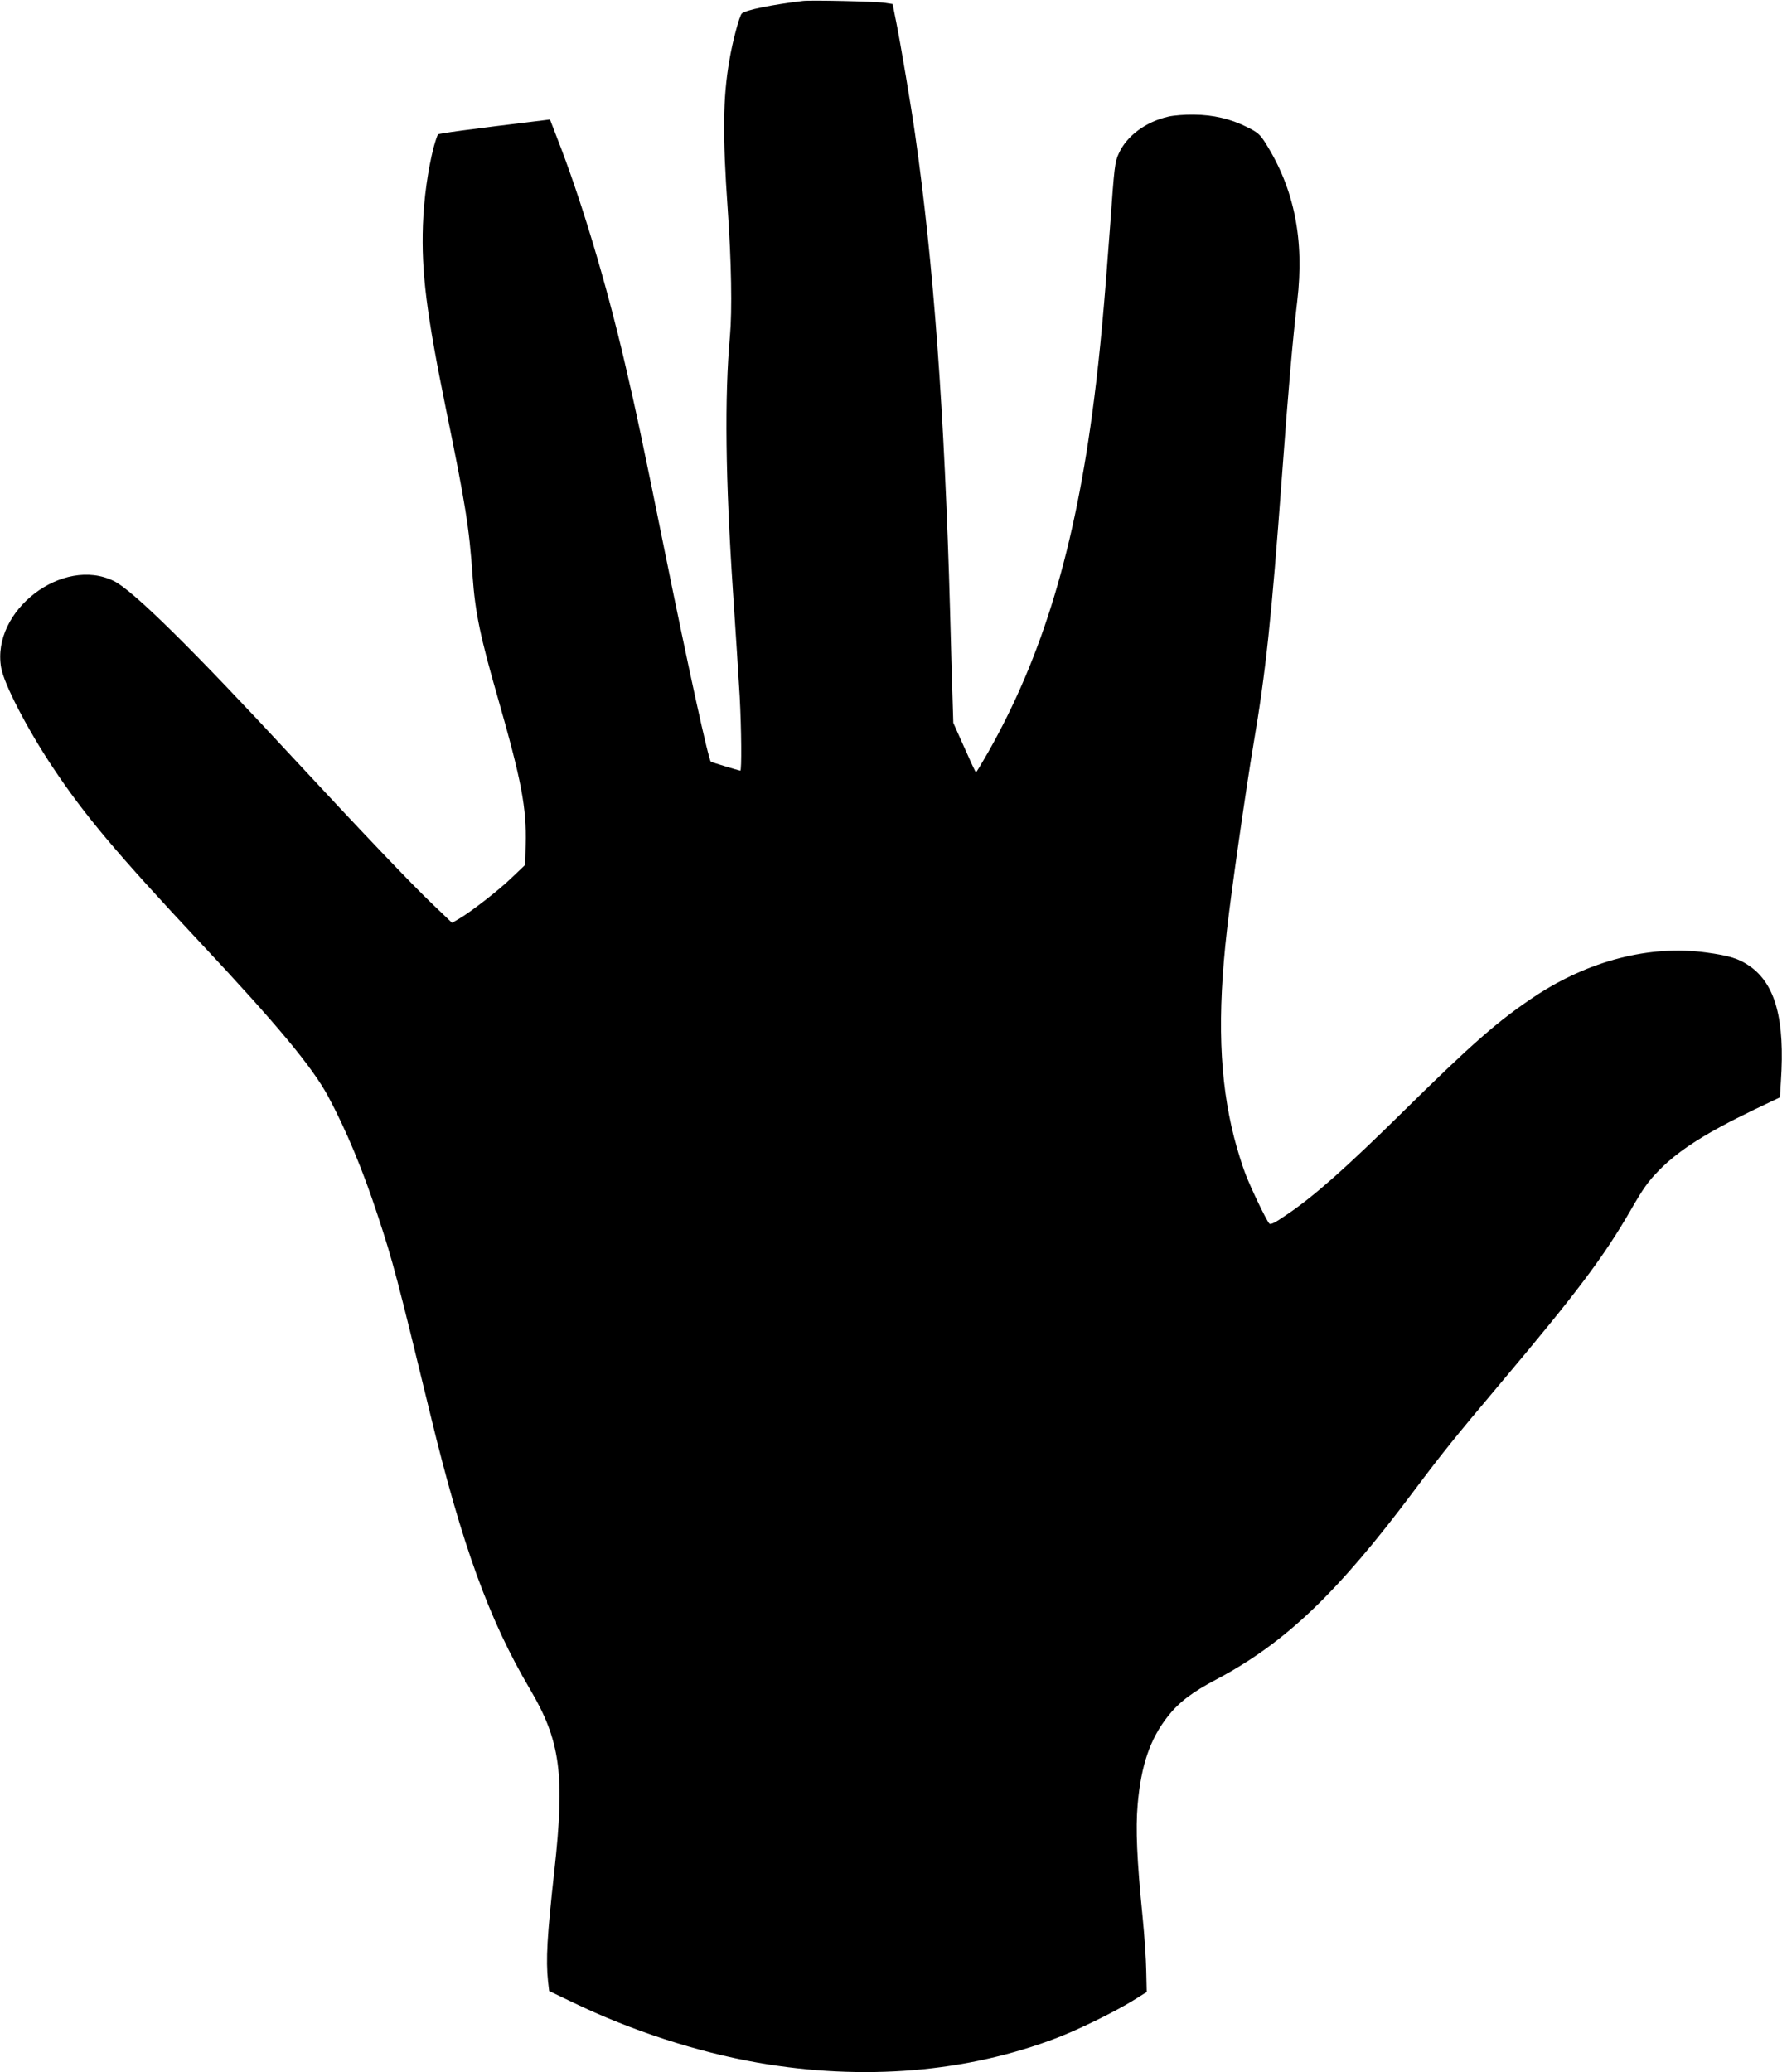
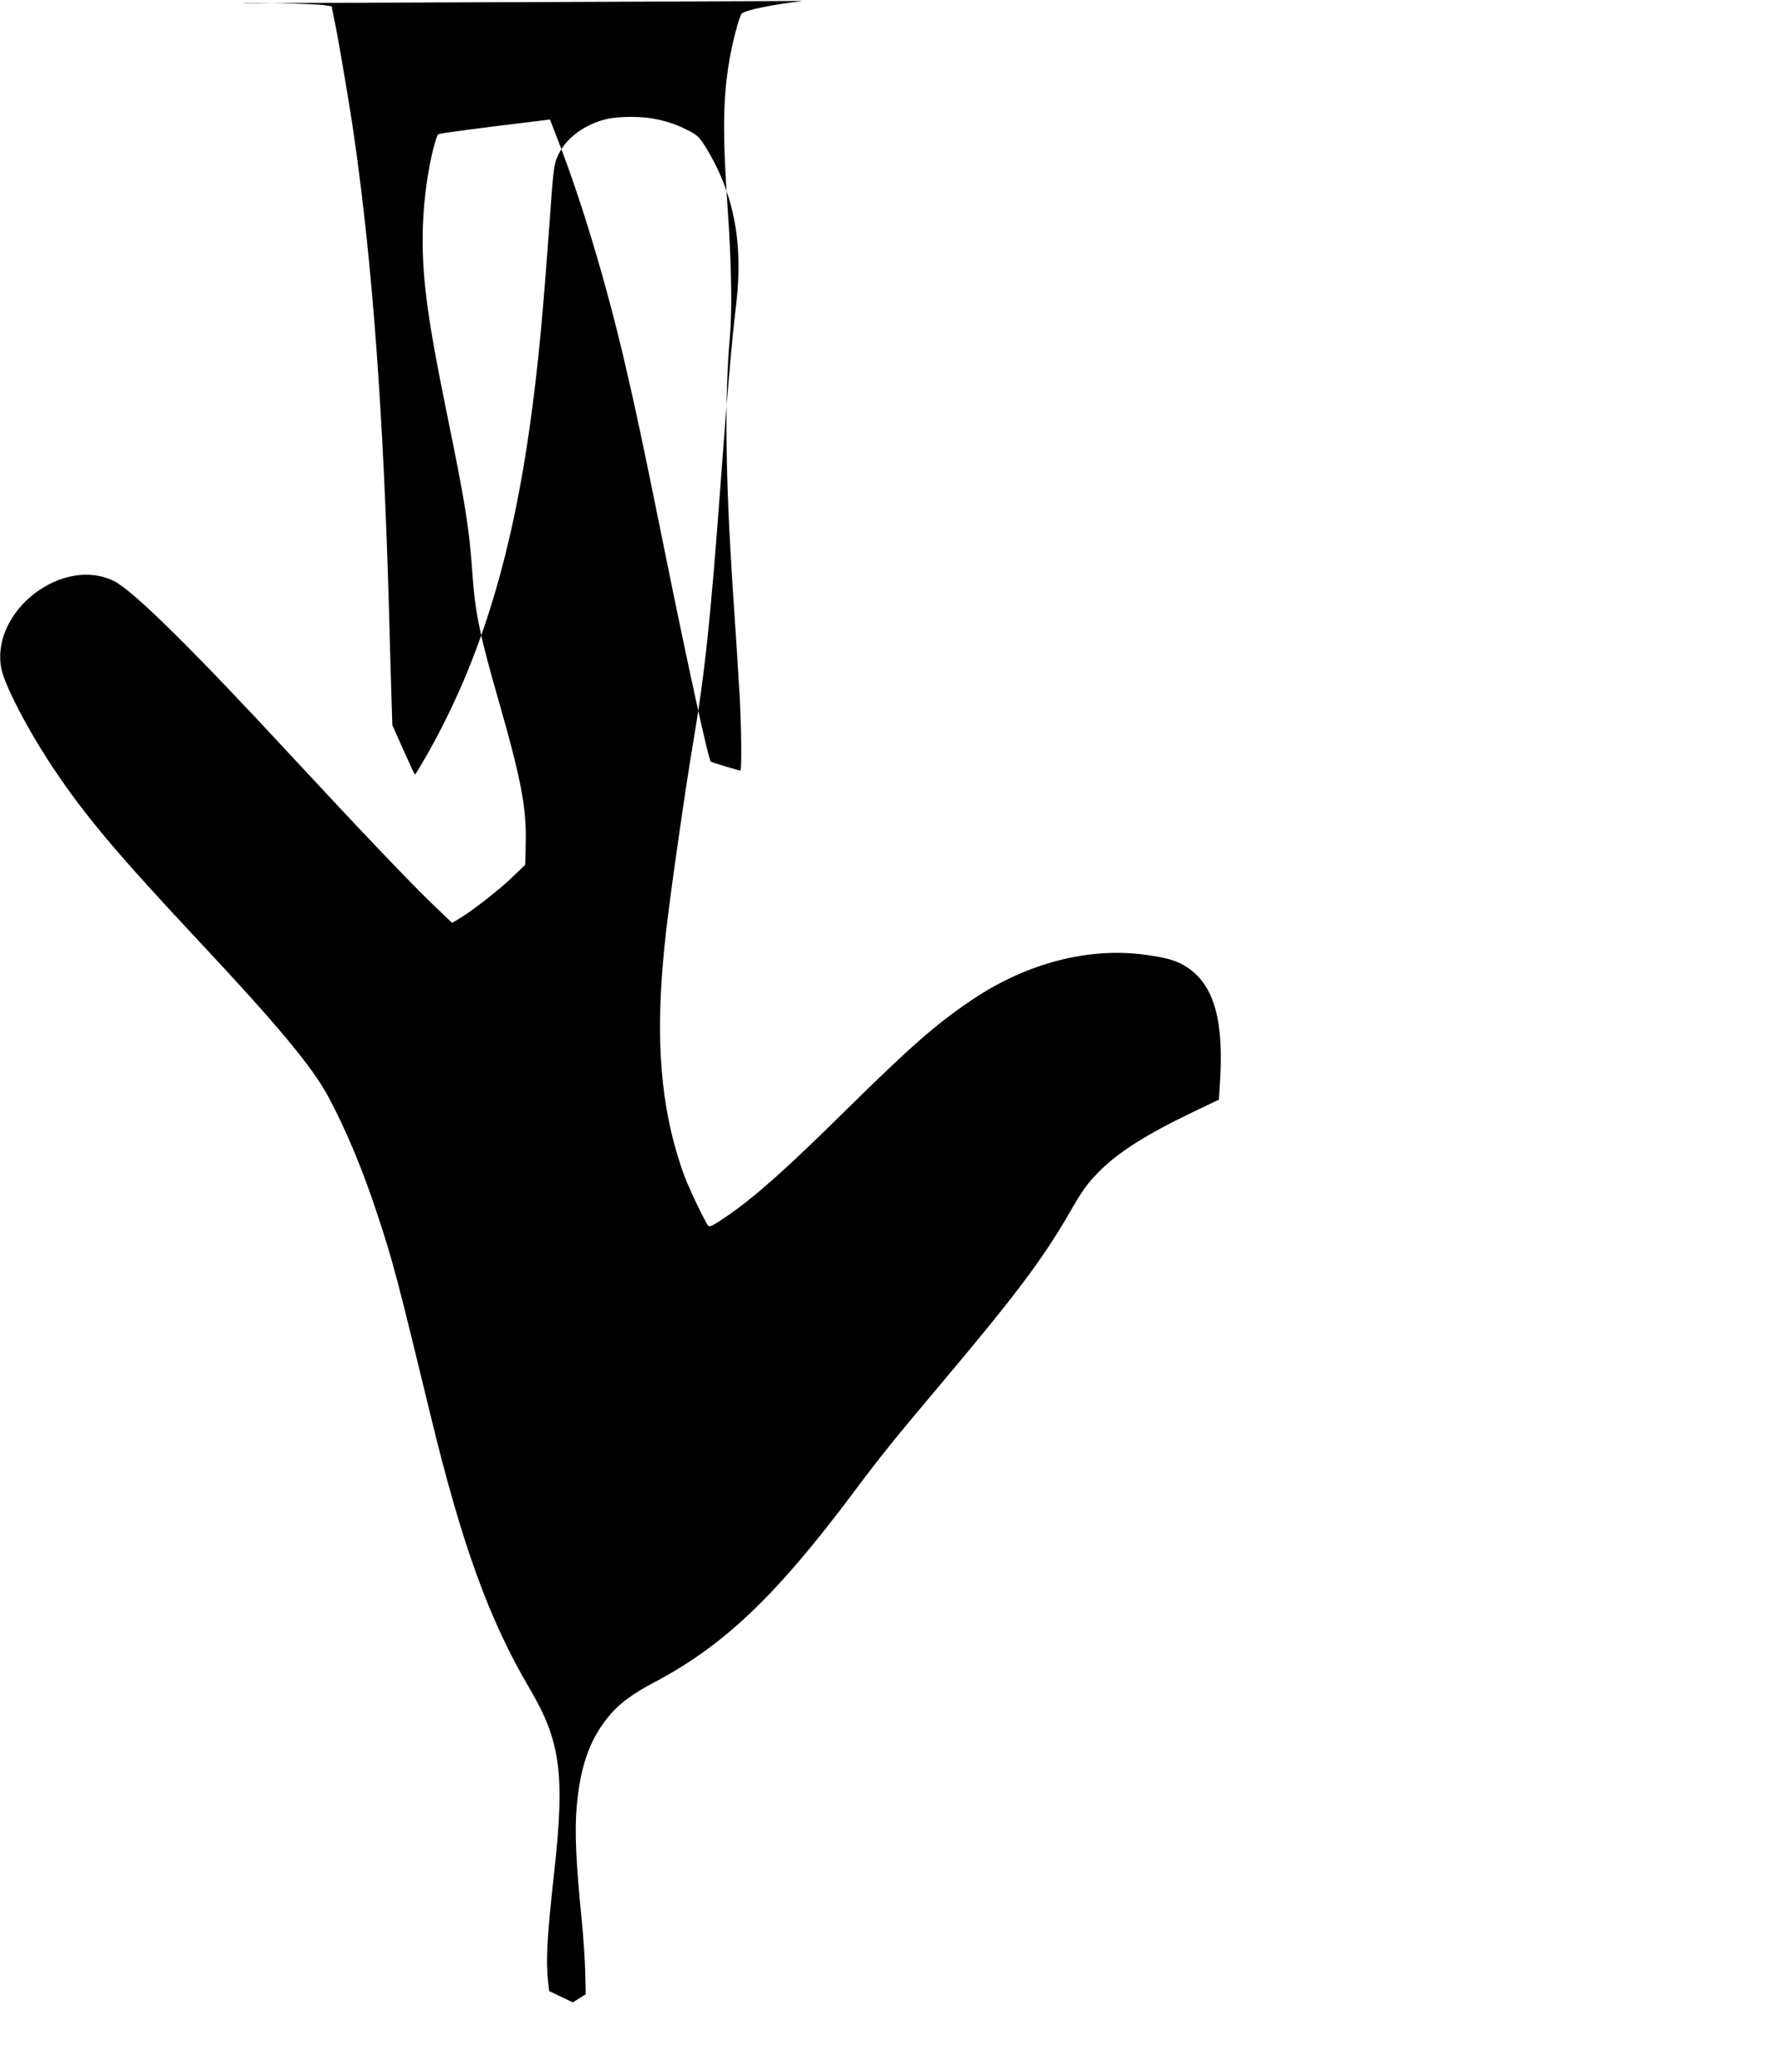
<svg xmlns="http://www.w3.org/2000/svg" version="1.0" width="1101pt" height="1280pt" viewBox="0 0 1101 1280" preserveAspectRatio="xMidYMid meet">
  <g transform="translate(0,1280) scale(0.1,-0.1)" fill="#000000" stroke="none">
-     <path d="M4960 12794 c-191 -23 -355 -56 -377 -78 -15 -14 -58 -176 -77 -291 -40 -233 -42 -460 -10 -915 23 -329 28 -627 14 -785 -34 -377 -28 -886 19 -1585 17 -250 35 -538 41 -640 11 -204 13 -460 4 -460 -8 0 -178 52 -182 55 -15 14 -137 570 -286 1305 -133 658 -181 883 -246 1160 -116 498 -272 1016 -420 1393 l-42 109 -47 -6 c-463 -56 -637 -80 -644 -86 -5 -4 -17 -41 -28 -81 -35 -137 -60 -313 -66 -479 -10 -292 22 -546 142 -1135 121 -590 144 -732 165 -1035 16 -223 47 -373 156 -751 146 -510 178 -678 172 -906 l-3 -125 -82 -78 c-81 -79 -261 -218 -332 -258 l-38 -22 -114 109 c-128 121 -459 469 -869 911 -617 667 -989 1034 -1106 1091 -316 156 -758 -182 -697 -534 17 -101 160 -377 316 -612 200 -301 394 -531 915 -1088 477 -509 691 -767 789 -948 110 -205 214 -453 306 -734 94 -283 123 -395 328 -1240 194 -800 361 -1260 612 -1686 190 -321 218 -529 152 -1124 -45 -407 -53 -548 -39 -683 l7 -60 146 -70 c363 -175 765 -306 1141 -372 653 -114 1297 -61 1856 155 137 53 356 161 469 231 l80 50 -3 130 c-1 71 -11 219 -22 329 -36 362 -44 548 -31 698 21 242 76 405 186 545 67 86 152 151 299 228 425 225 747 531 1221 1164 177 236 246 322 535 665 475 564 638 781 805 1070 79 137 108 178 179 250 120 122 293 231 582 370 l161 77 6 96 c26 385 -33 603 -193 715 -67 46 -123 64 -270 84 -348 47 -726 -51 -1060 -273 -225 -150 -385 -290 -815 -714 -348 -343 -543 -516 -711 -630 -77 -53 -104 -67 -112 -57 -20 24 -112 215 -147 306 -20 51 -51 152 -70 225 -91 357 -105 749 -44 1283 25 227 120 888 164 1148 74 433 111 774 175 1645 40 544 67 854 95 1090 45 380 -18 694 -196 976 -34 54 -48 66 -112 98 -103 52 -211 77 -332 78 -55 1 -125 -5 -155 -12 -141 -32 -258 -119 -307 -227 -25 -54 -28 -79 -54 -447 -36 -495 -62 -780 -99 -1071 -116 -918 -318 -1589 -658 -2187 -37 -65 -69 -118 -72 -118 -3 0 -35 69 -72 153 l-68 152 -5 165 c-3 91 -10 327 -15 525 -34 1223 -102 2152 -216 2945 -23 164 -92 573 -117 695 l-22 110 -45 7 c-53 9 -460 18 -510 12z" />
+     <path d="M4960 12794 c-191 -23 -355 -56 -377 -78 -15 -14 -58 -176 -77 -291 -40 -233 -42 -460 -10 -915 23 -329 28 -627 14 -785 -34 -377 -28 -886 19 -1585 17 -250 35 -538 41 -640 11 -204 13 -460 4 -460 -8 0 -178 52 -182 55 -15 14 -137 570 -286 1305 -133 658 -181 883 -246 1160 -116 498 -272 1016 -420 1393 l-42 109 -47 -6 c-463 -56 -637 -80 -644 -86 -5 -4 -17 -41 -28 -81 -35 -137 -60 -313 -66 -479 -10 -292 22 -546 142 -1135 121 -590 144 -732 165 -1035 16 -223 47 -373 156 -751 146 -510 178 -678 172 -906 l-3 -125 -82 -78 c-81 -79 -261 -218 -332 -258 l-38 -22 -114 109 c-128 121 -459 469 -869 911 -617 667 -989 1034 -1106 1091 -316 156 -758 -182 -697 -534 17 -101 160 -377 316 -612 200 -301 394 -531 915 -1088 477 -509 691 -767 789 -948 110 -205 214 -453 306 -734 94 -283 123 -395 328 -1240 194 -800 361 -1260 612 -1686 190 -321 218 -529 152 -1124 -45 -407 -53 -548 -39 -683 l7 -60 146 -70 l80 50 -3 130 c-1 71 -11 219 -22 329 -36 362 -44 548 -31 698 21 242 76 405 186 545 67 86 152 151 299 228 425 225 747 531 1221 1164 177 236 246 322 535 665 475 564 638 781 805 1070 79 137 108 178 179 250 120 122 293 231 582 370 l161 77 6 96 c26 385 -33 603 -193 715 -67 46 -123 64 -270 84 -348 47 -726 -51 -1060 -273 -225 -150 -385 -290 -815 -714 -348 -343 -543 -516 -711 -630 -77 -53 -104 -67 -112 -57 -20 24 -112 215 -147 306 -20 51 -51 152 -70 225 -91 357 -105 749 -44 1283 25 227 120 888 164 1148 74 433 111 774 175 1645 40 544 67 854 95 1090 45 380 -18 694 -196 976 -34 54 -48 66 -112 98 -103 52 -211 77 -332 78 -55 1 -125 -5 -155 -12 -141 -32 -258 -119 -307 -227 -25 -54 -28 -79 -54 -447 -36 -495 -62 -780 -99 -1071 -116 -918 -318 -1589 -658 -2187 -37 -65 -69 -118 -72 -118 -3 0 -35 69 -72 153 l-68 152 -5 165 c-3 91 -10 327 -15 525 -34 1223 -102 2152 -216 2945 -23 164 -92 573 -117 695 l-22 110 -45 7 c-53 9 -460 18 -510 12z" />
  </g>
</svg>